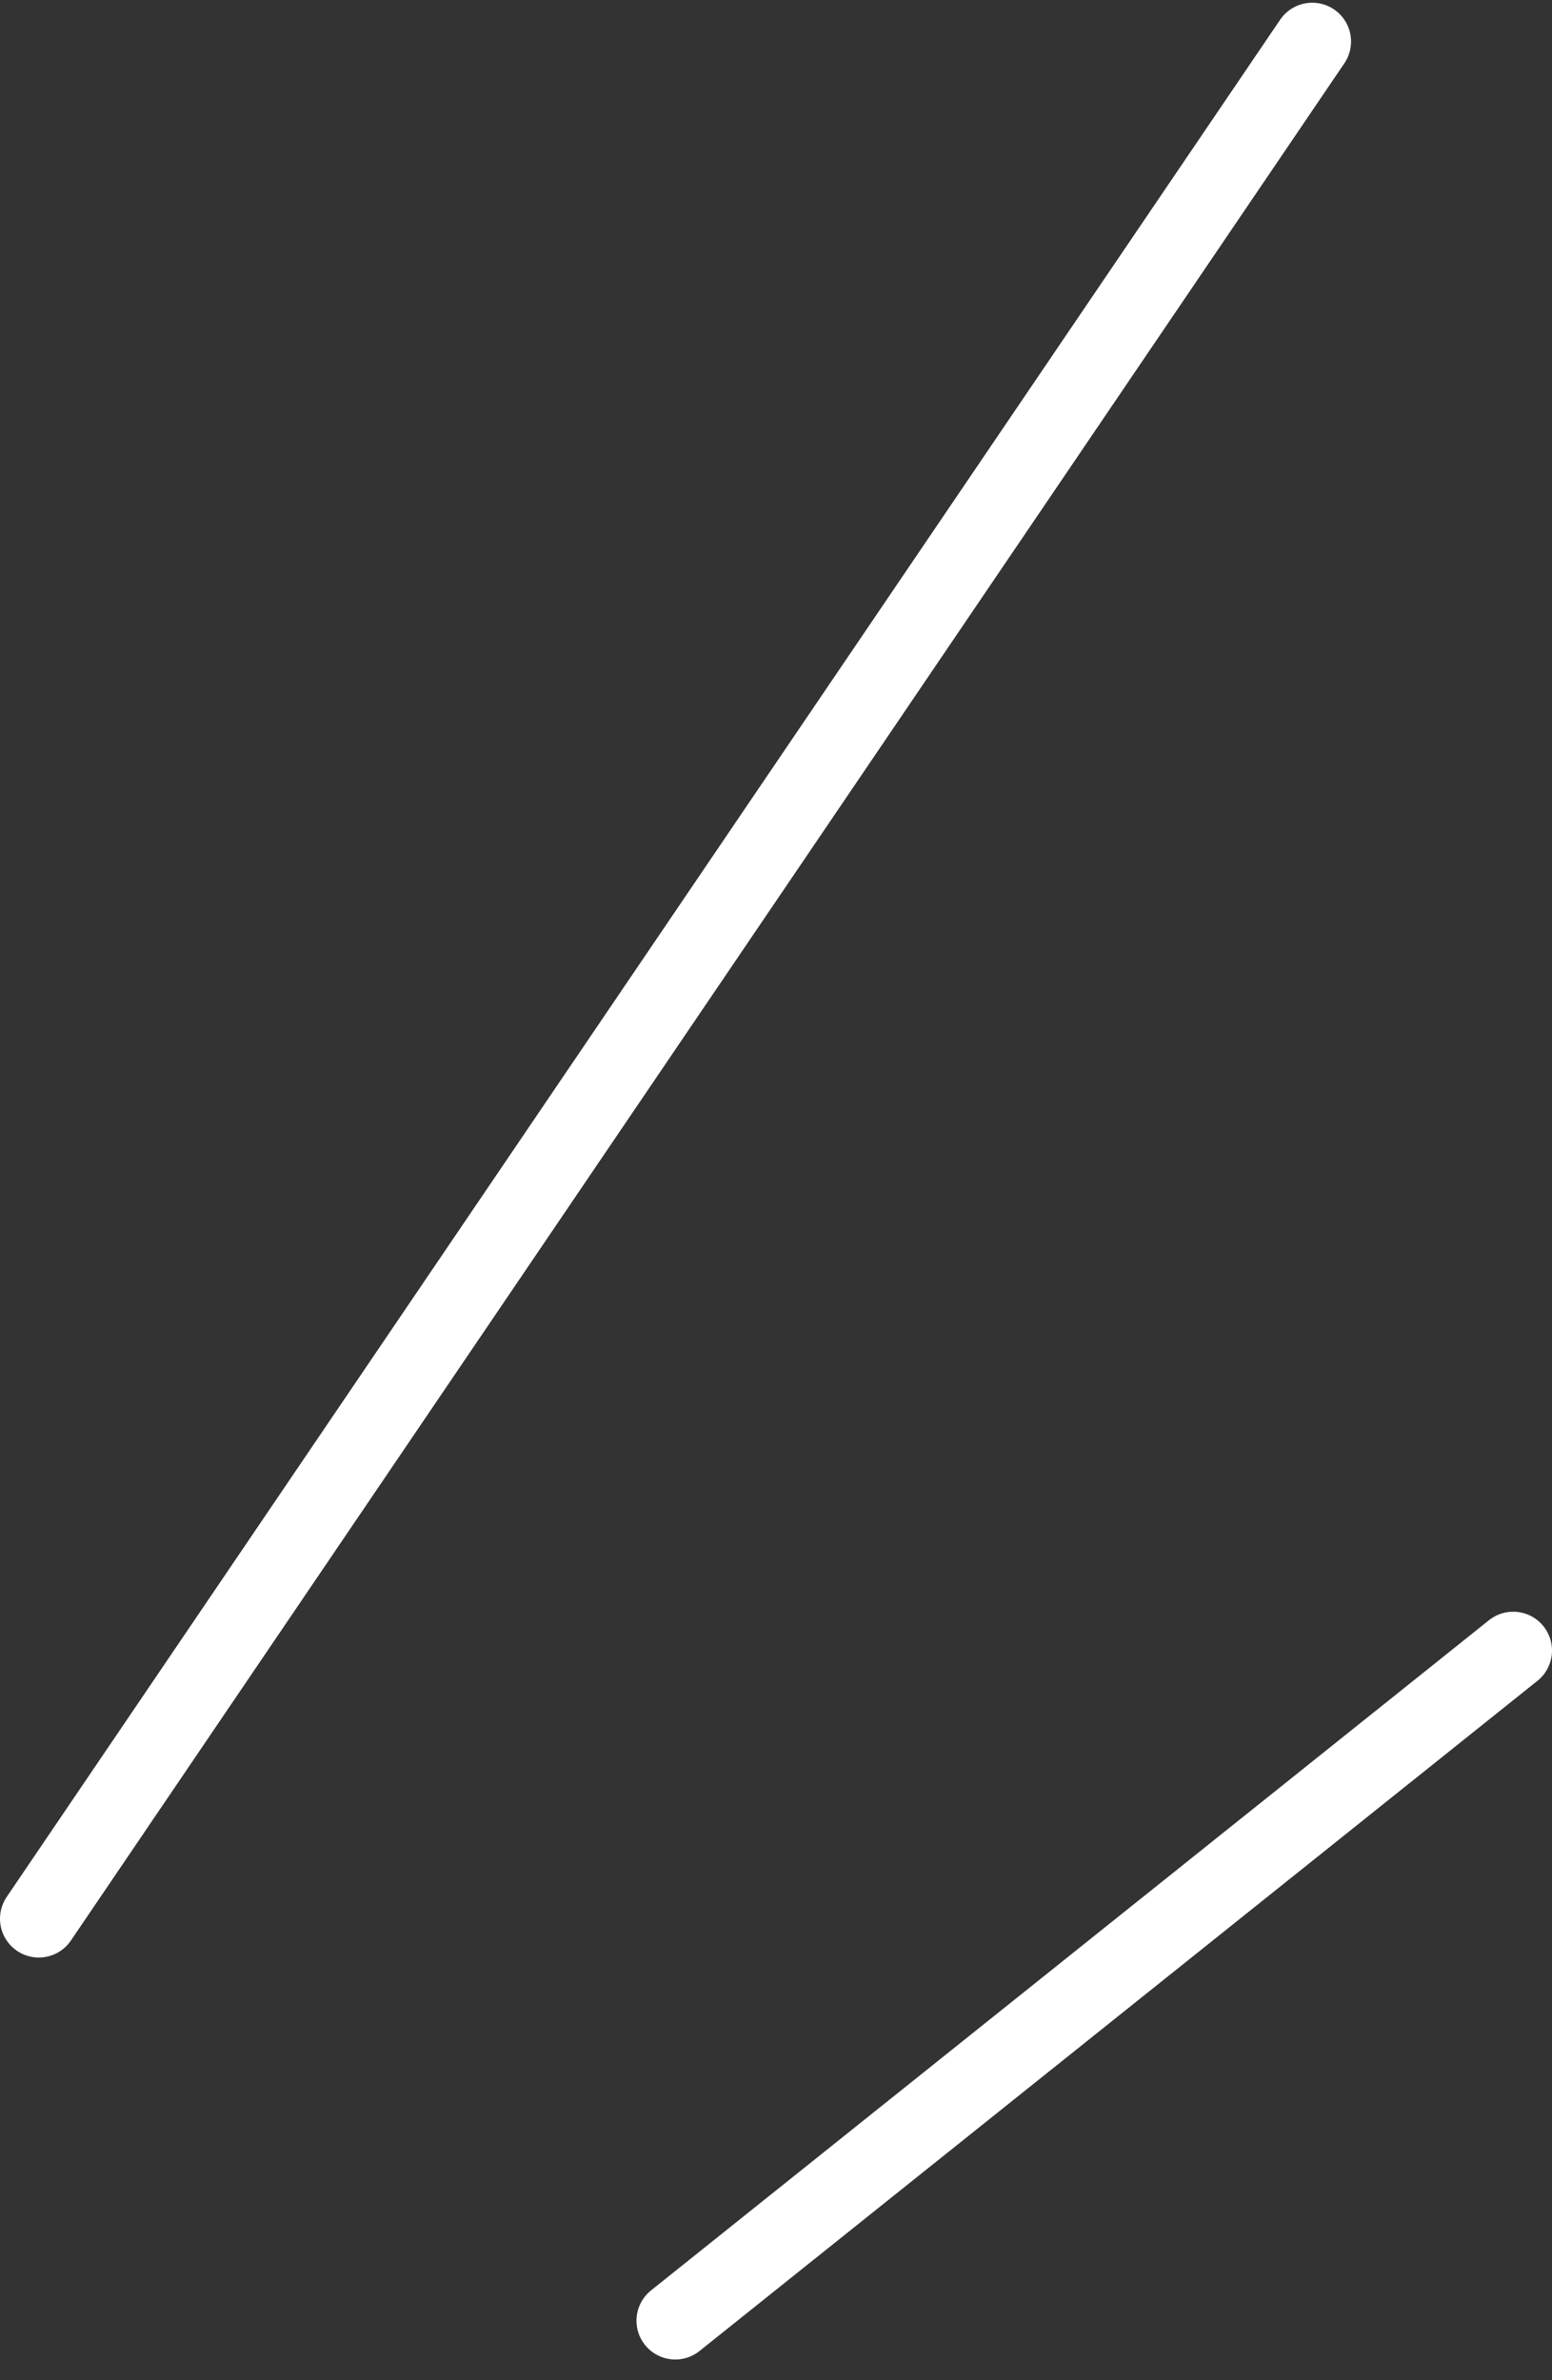
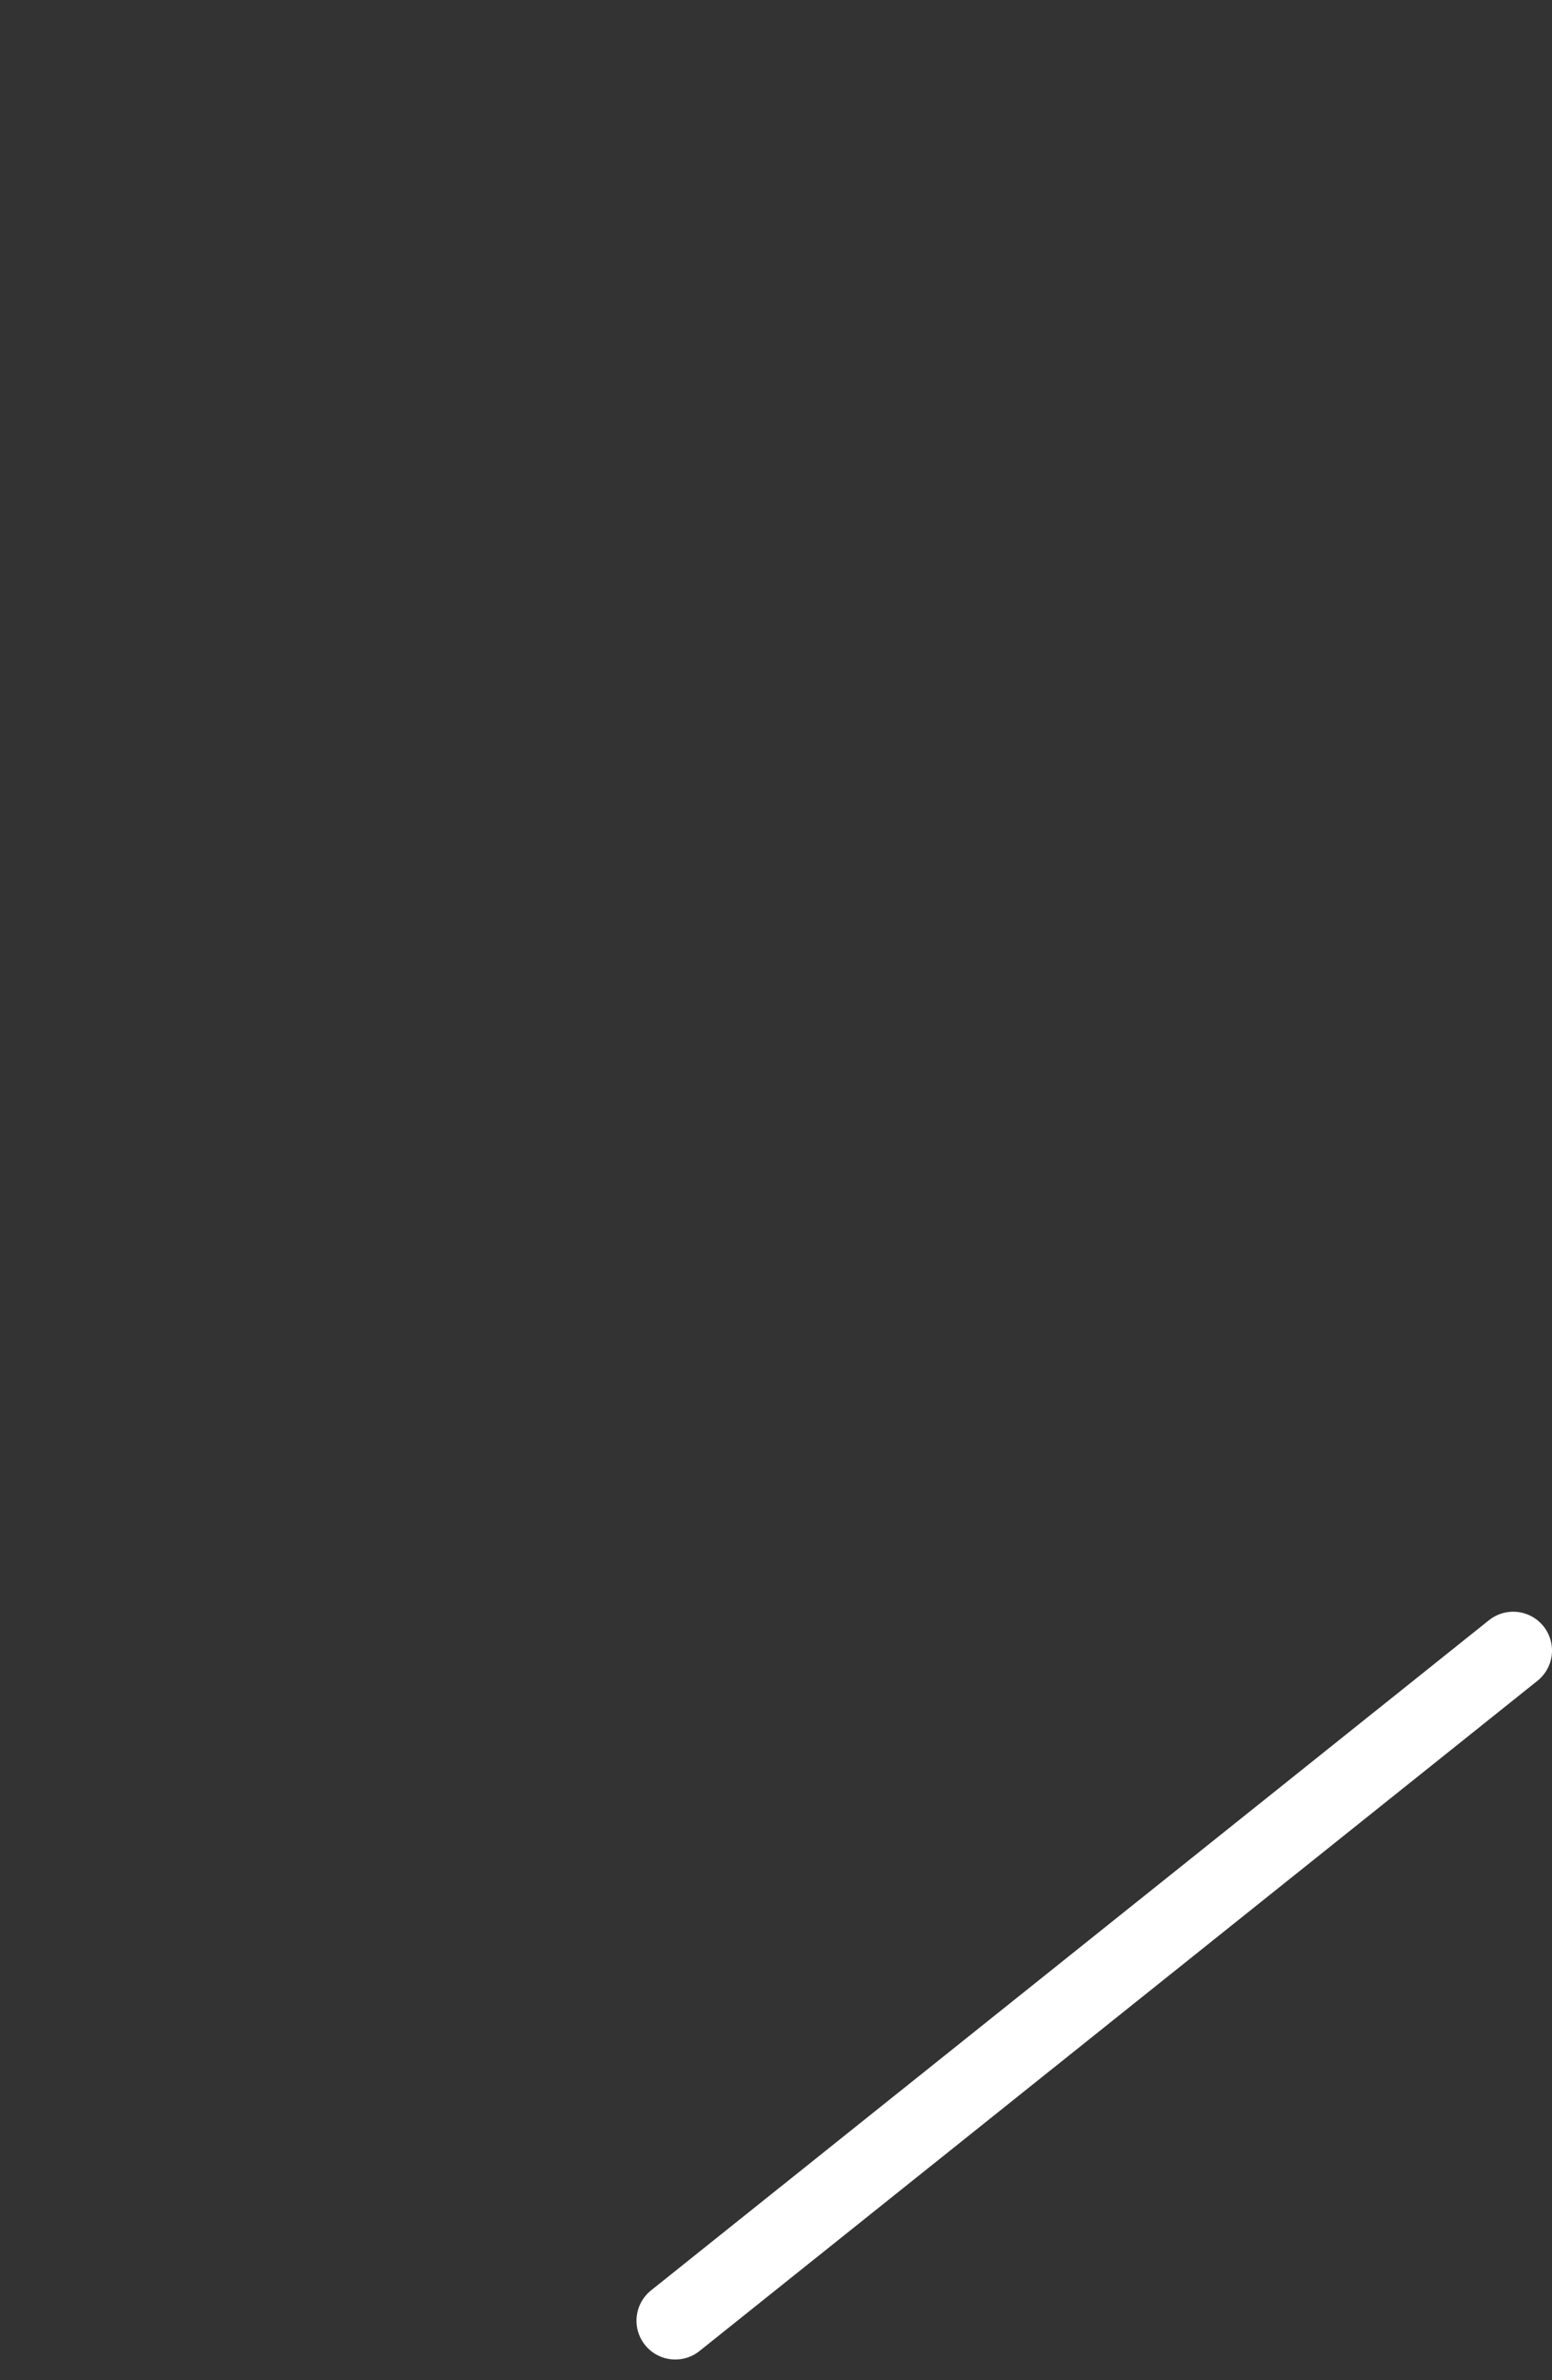
<svg xmlns="http://www.w3.org/2000/svg" width="60" height="92" viewBox="0 0 60 92" fill="none">
  <rect x="0" y="0" width="60" height="92" fill="#333333" stroke="none" />
-   <path d="M1.5 74.163L50.731 1.605" stroke="white" stroke-width="3" stroke-linecap="round" stroke-linejoin="round" />
  <path d="M26.106 89.7L58.5 63.796" stroke="white" stroke-width="3" stroke-linecap="round" stroke-linejoin="round" />
</svg>